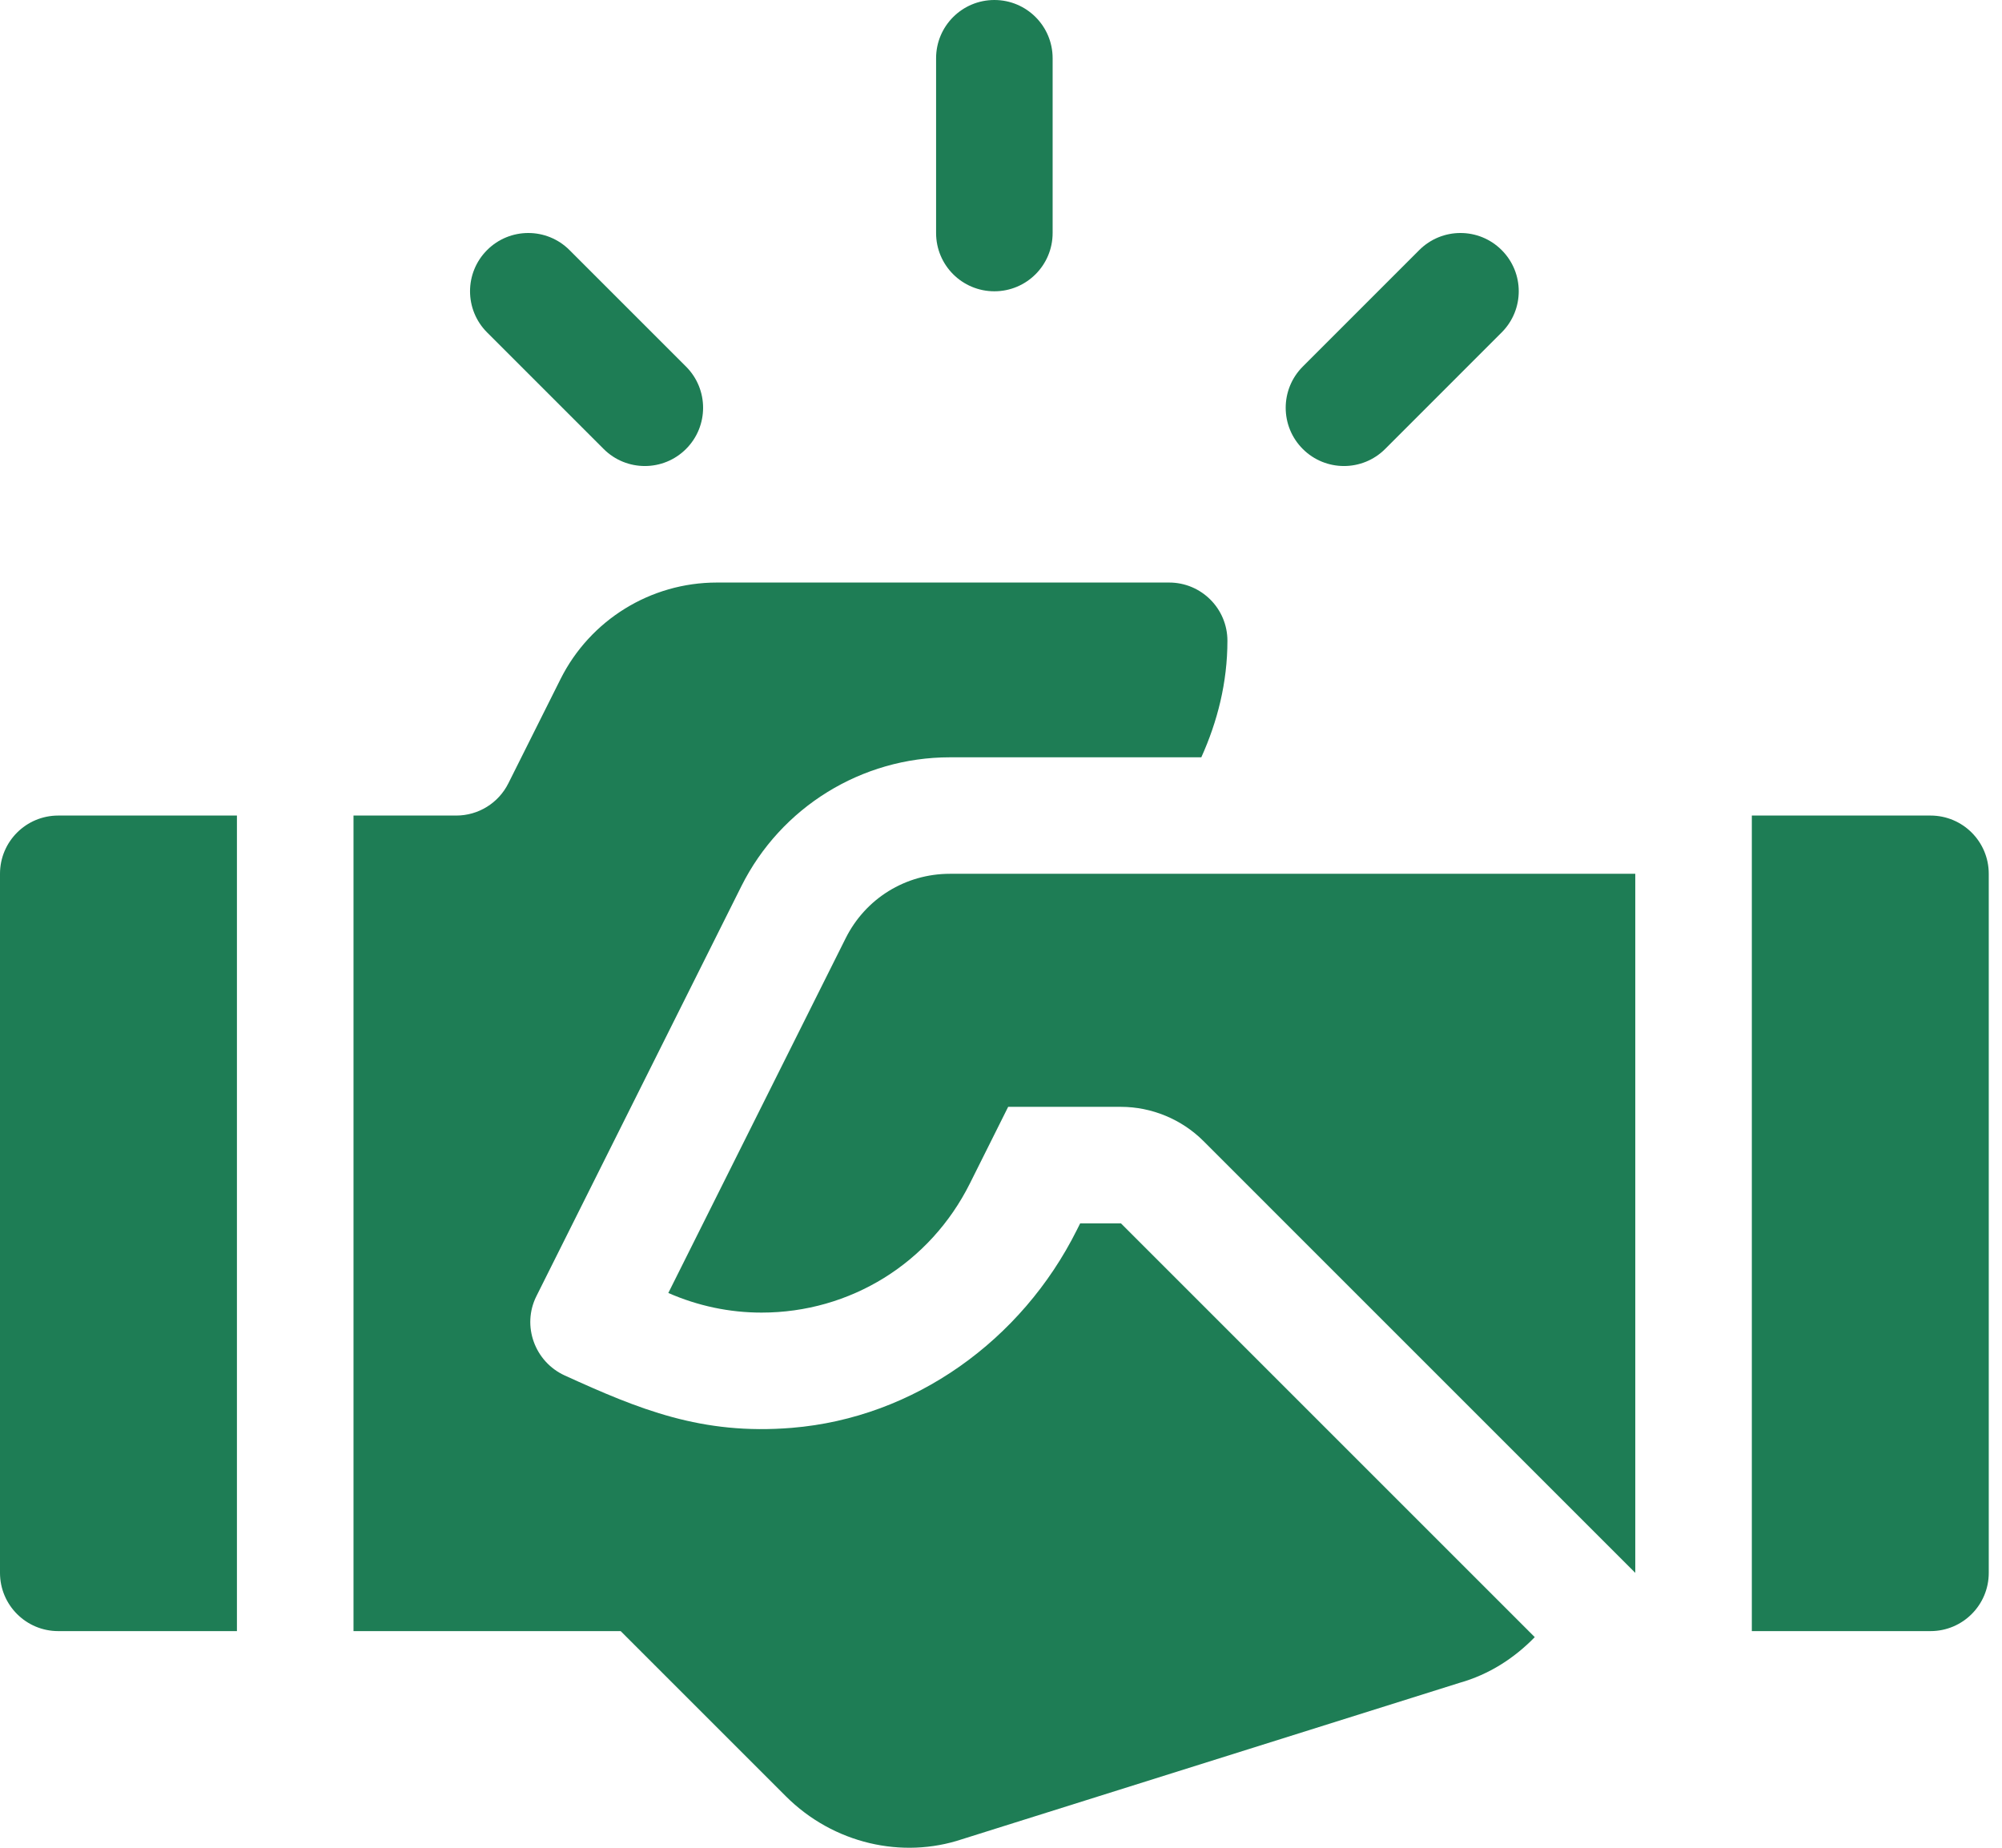
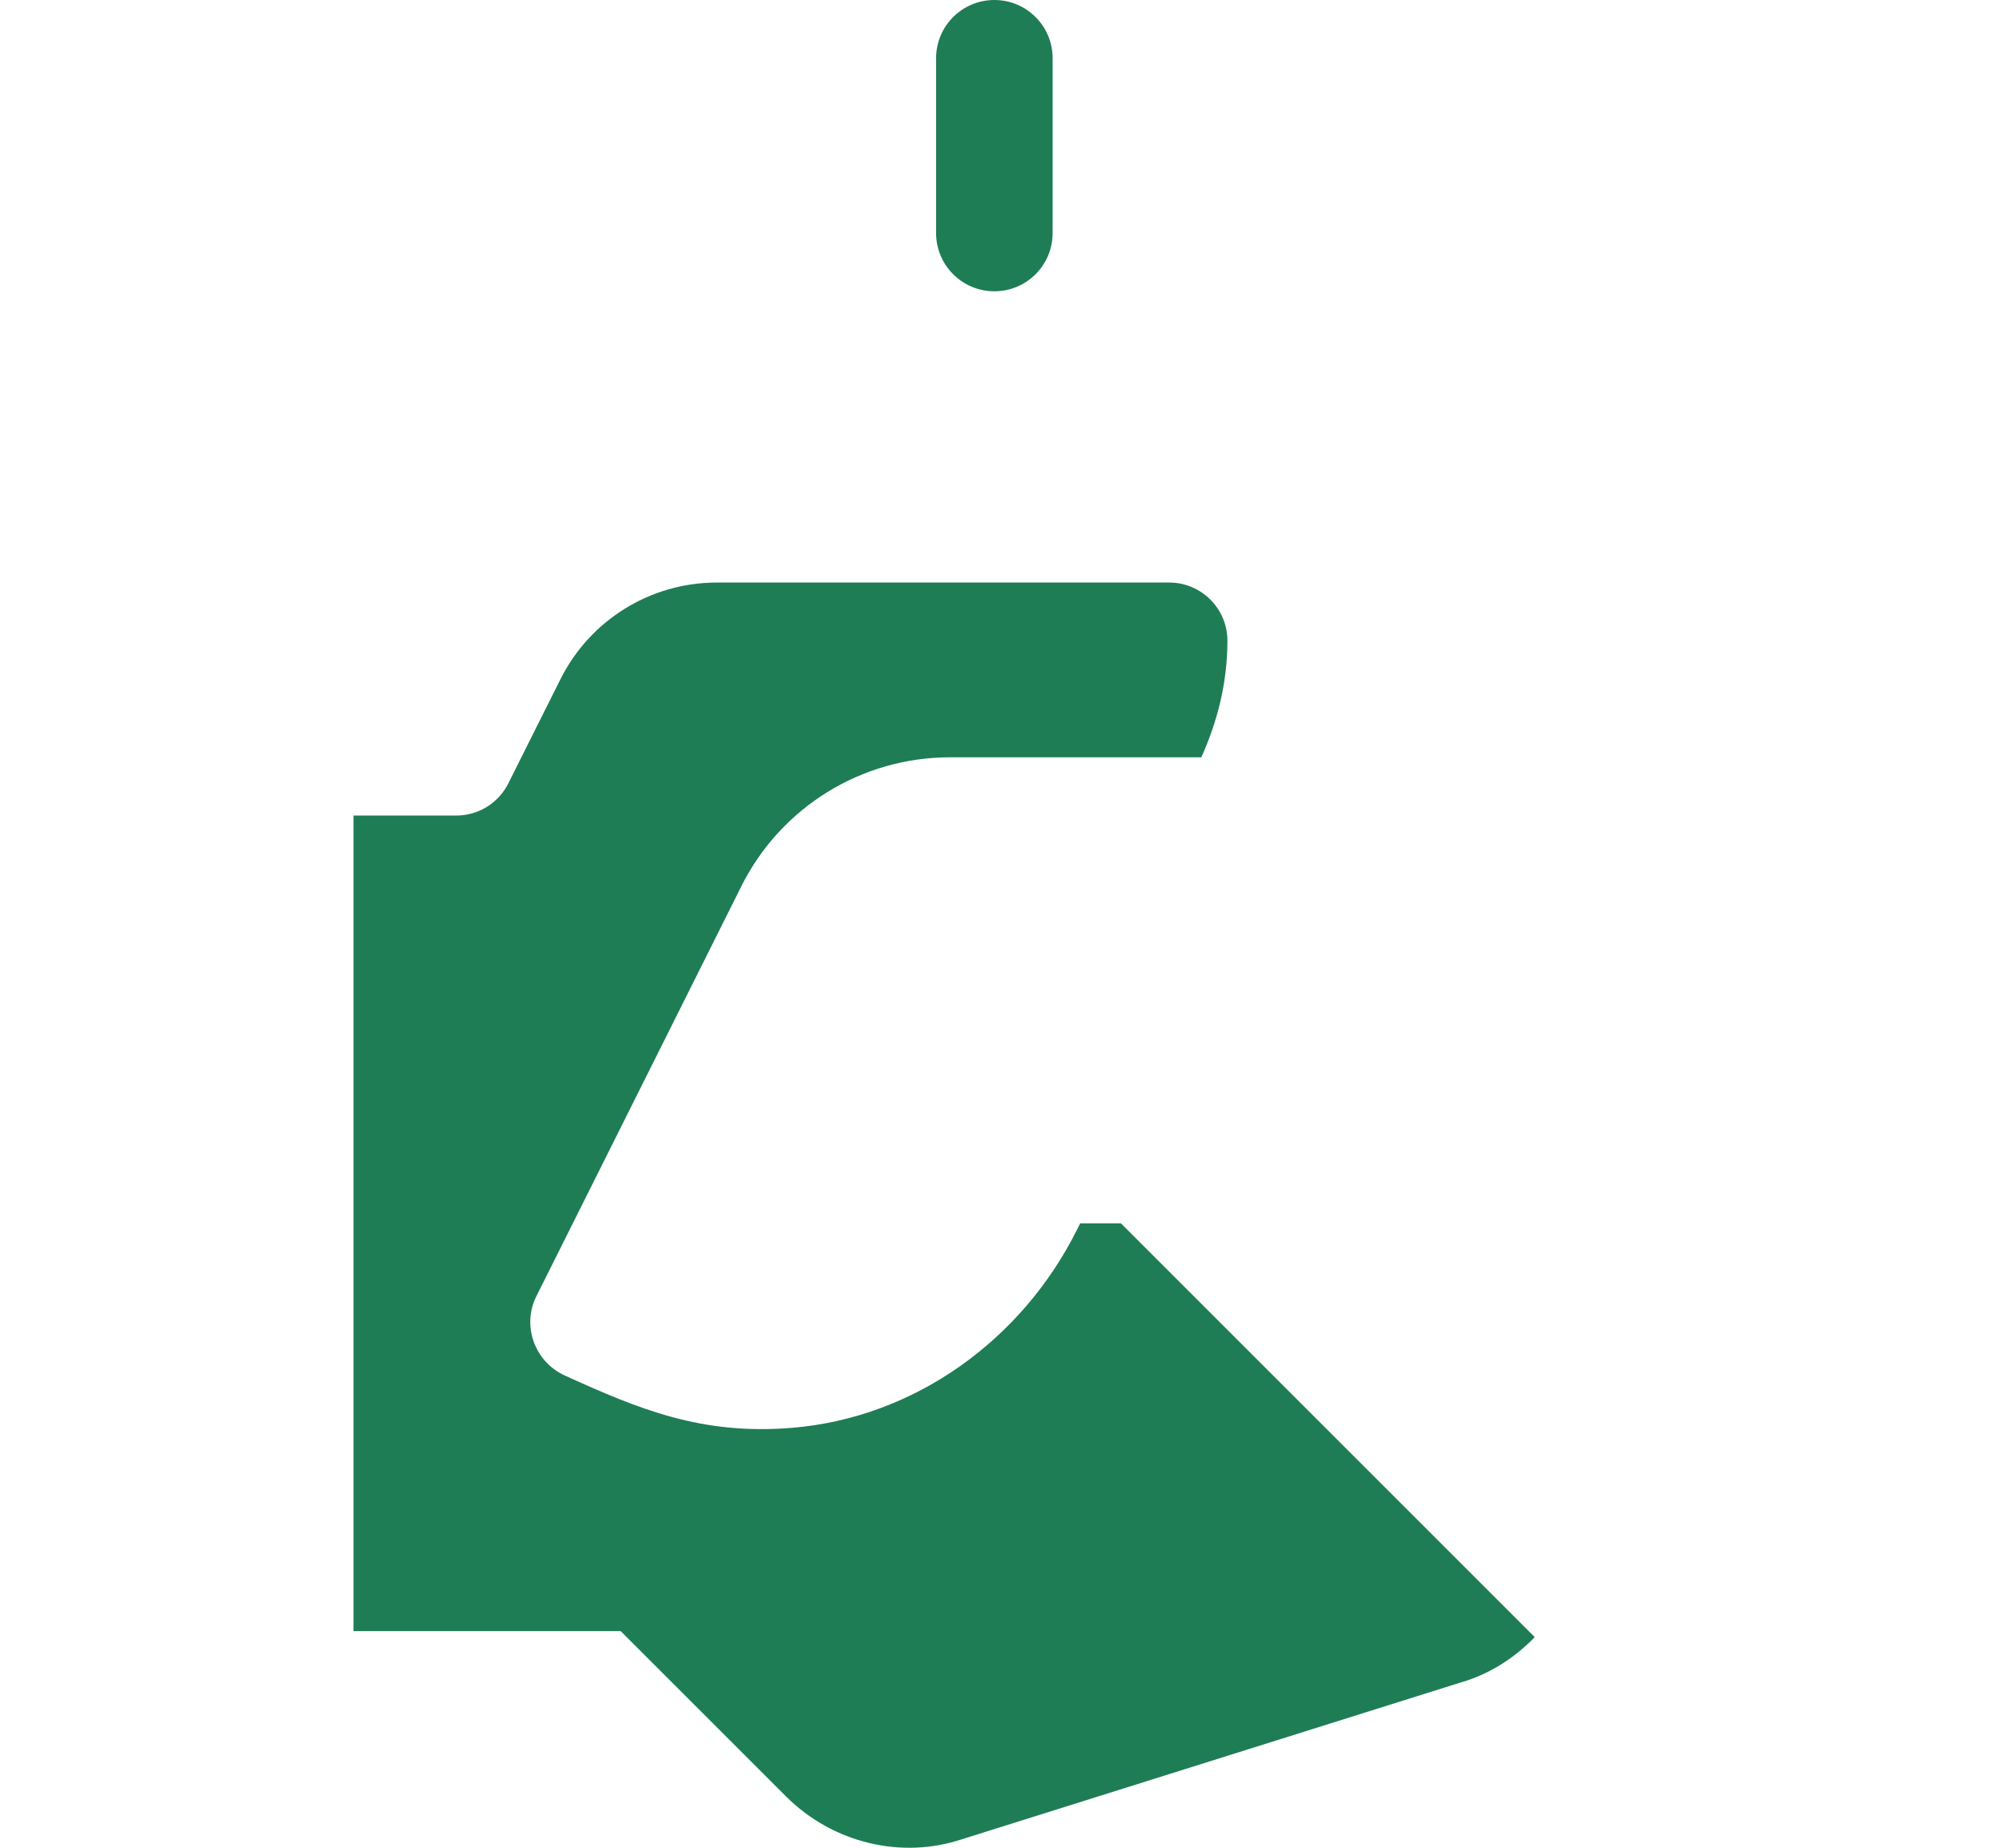
<svg xmlns="http://www.w3.org/2000/svg" width="52" height="48" viewBox="0 0 52 48" fill="none">
  <path d="M25.828 0C24.991 0 24.314 0.677 24.314 1.513V6.053C24.314 6.89 24.991 7.567 25.828 7.567C26.664 7.567 27.341 6.89 27.341 6.053V1.513C27.341 0.677 26.664 0 25.828 0Z" fill="#1E7D55" />
-   <path d="M17.819 9.523L14.792 6.496C14.201 5.905 13.243 5.905 12.652 6.496C12.061 7.087 12.061 8.045 12.652 8.636L15.679 11.663C16.27 12.254 17.228 12.254 17.819 11.663C18.41 11.072 18.41 10.114 17.819 9.523Z" fill="#1E7D55" />
-   <path d="M39.004 6.496C38.413 5.905 37.456 5.905 36.864 6.496L33.838 9.523C33.247 10.114 33.247 11.072 33.838 11.663C34.429 12.254 35.387 12.254 35.978 11.663L39.004 8.636C39.596 8.045 39.596 7.087 39.004 6.496Z" fill="#1E7D55" />
-   <path d="M50.143 21.186H45.502V42.372H50.143C50.979 42.372 51.656 41.695 51.656 40.859V22.699C51.656 21.862 50.979 21.186 50.143 21.186Z" fill="#1E7D55" />
-   <path d="M1.513 21.186C0.677 21.186 0 21.862 0 22.699V40.859C0 41.695 0.677 42.372 1.513 42.372H6.154V21.186H1.513Z" fill="#1E7D55" />
-   <path d="M24.673 22.699C23.519 22.699 22.482 23.341 21.966 24.372L17.359 33.588C18.131 33.926 18.947 34.098 19.78 34.098C22.084 34.098 24.157 32.814 25.191 30.745L26.186 28.753H29.116C29.912 28.753 30.692 29.076 31.256 29.639L42.475 40.859V22.699H24.673Z" fill="#1E7D55" />
  <path d="M29.115 31.779H28.057L27.969 31.954C26.54 34.813 23.752 36.831 20.566 37.092C18.222 37.284 16.598 36.609 14.672 35.733C13.889 35.377 13.548 34.441 13.932 33.672L19.257 23.02C20.282 20.969 22.379 19.673 24.672 19.673H31.203C31.622 18.744 31.881 17.731 31.881 16.646C31.881 15.81 31.204 15.133 30.368 15.133H18.619C16.899 15.133 15.327 16.105 14.558 17.643L13.204 20.349C12.948 20.862 12.424 21.186 11.851 21.186H9.182V42.373H16.122L20.409 46.66C21.652 47.902 23.442 48.295 24.986 47.779L37.91 43.716C38.682 43.498 39.333 43.074 39.864 42.529L29.115 31.779Z" fill="#1E7D55" />
</svg>